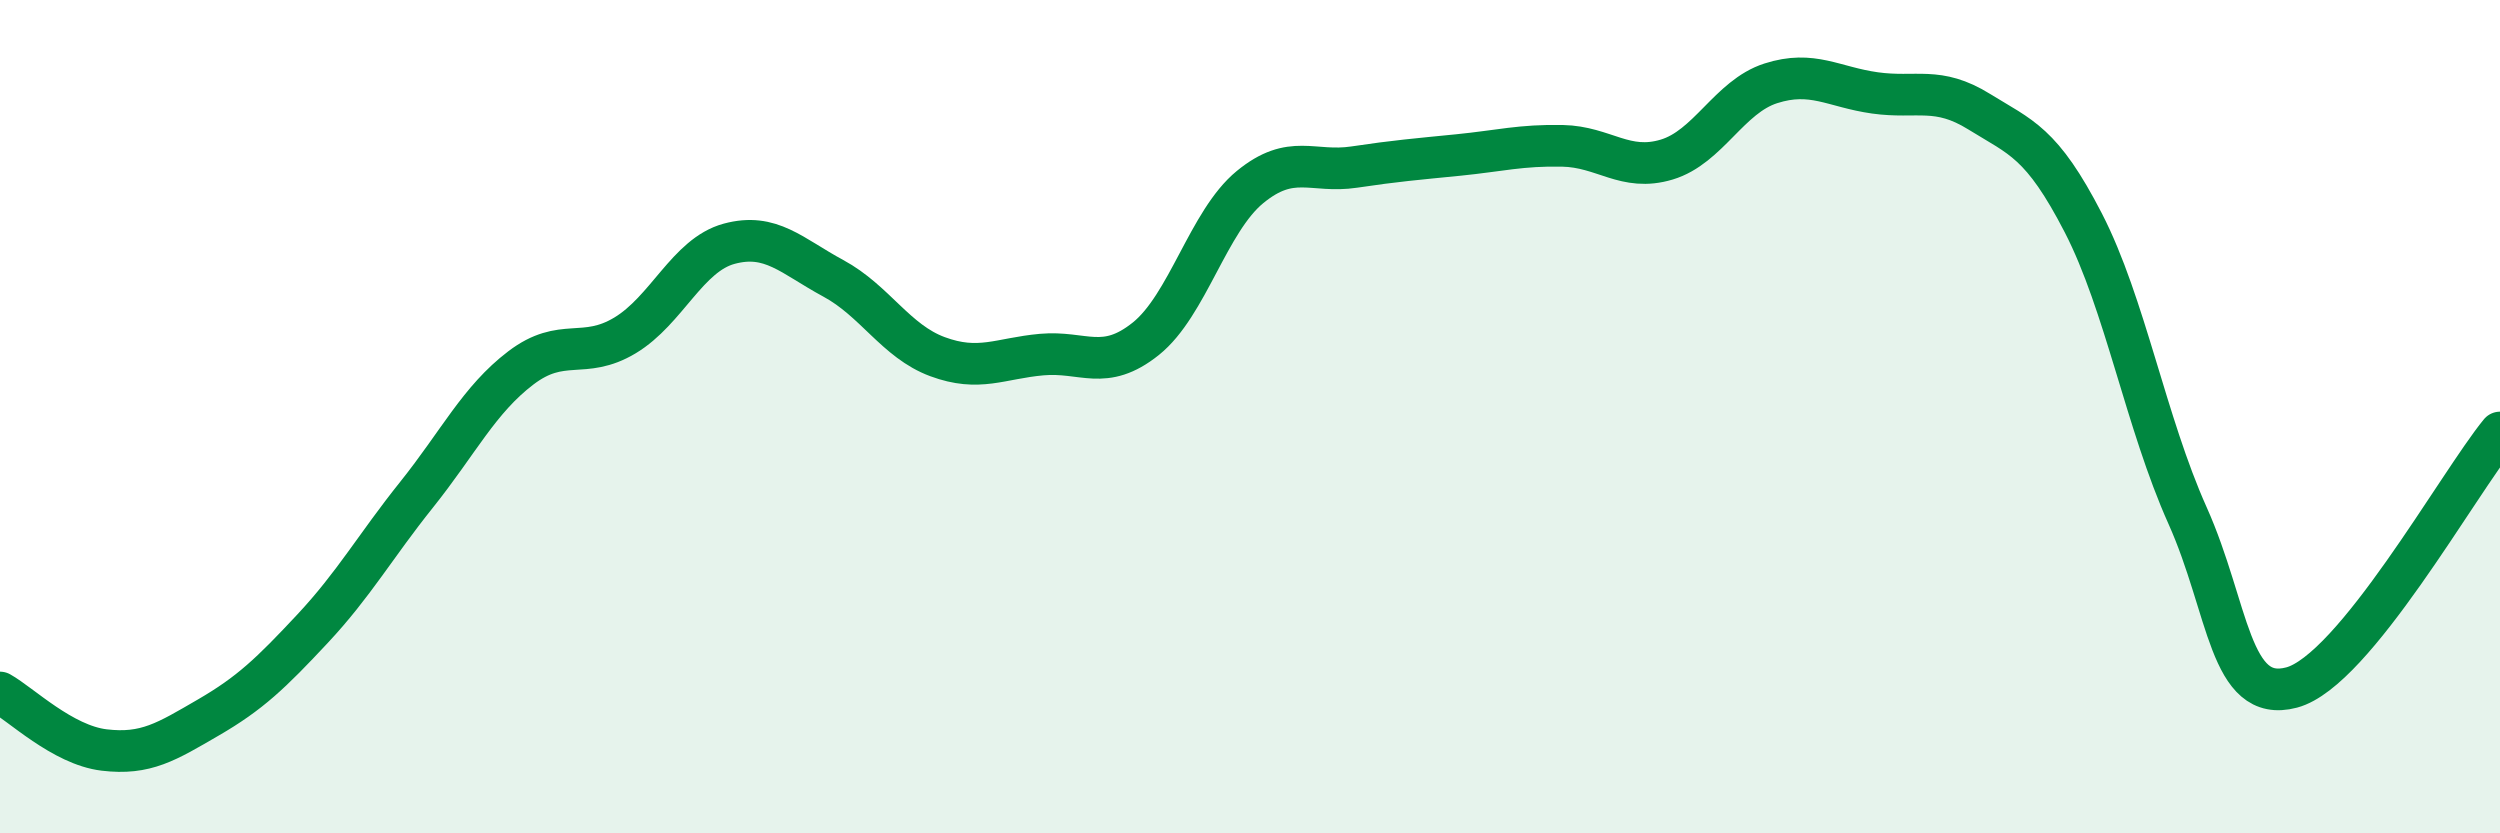
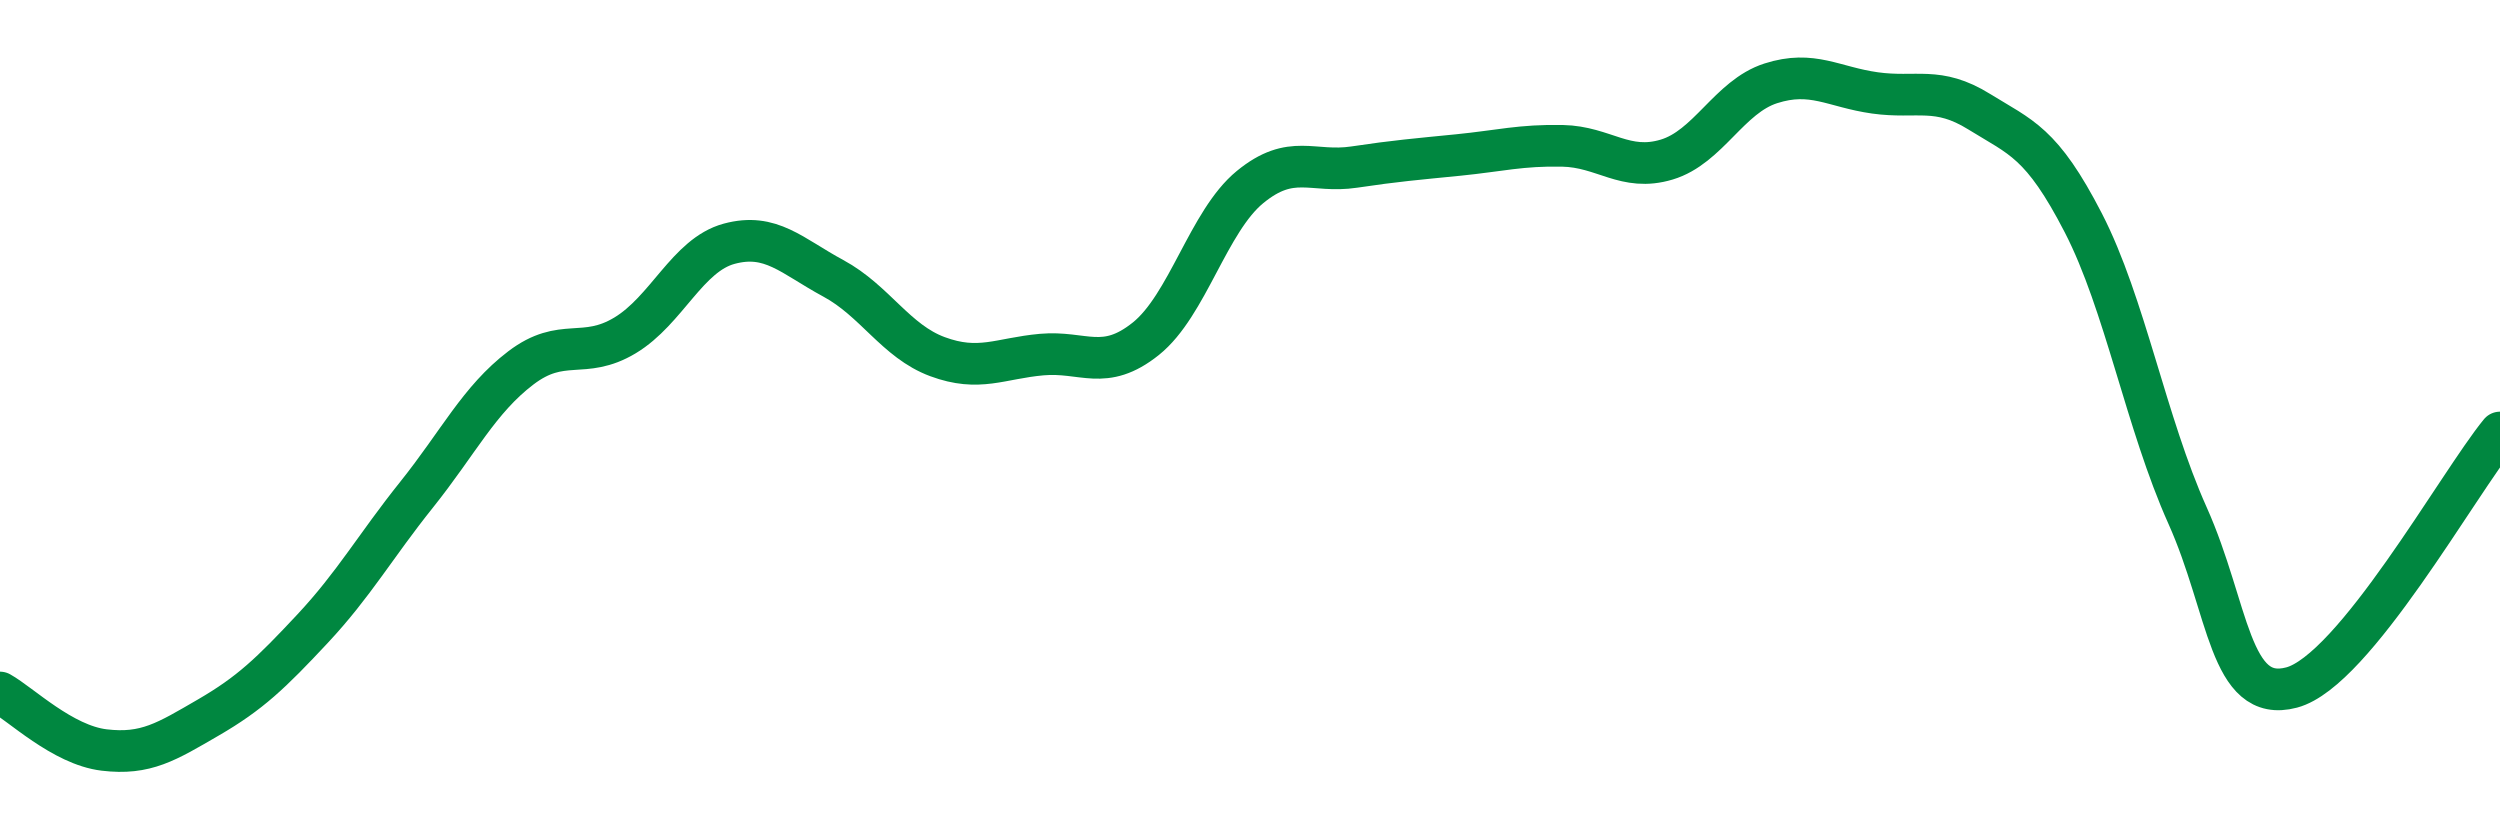
<svg xmlns="http://www.w3.org/2000/svg" width="60" height="20" viewBox="0 0 60 20">
-   <path d="M 0,16.62 C 0.5,16.9 1.5,17.88 2.5,18 C 3.5,18.12 4,17.8 5,17.22 C 6,16.64 6.5,16.16 7.5,15.09 C 8.5,14.02 9,13.12 10,11.87 C 11,10.62 11.5,9.59 12.5,8.83 C 13.5,8.07 14,8.65 15,8.05 C 16,7.45 16.5,6.12 17.5,5.85 C 18.5,5.58 19,6.14 20,6.68 C 21,7.22 21.5,8.19 22.5,8.56 C 23.5,8.93 24,8.6 25,8.51 C 26,8.42 26.5,8.93 27.5,8.13 C 28.5,7.33 29,5.31 30,4.49 C 31,3.67 31.5,4.16 32.5,4.01 C 33.5,3.86 34,3.82 35,3.72 C 36,3.62 36.5,3.48 37.5,3.5 C 38.5,3.52 39,4.13 40,3.83 C 41,3.53 41.5,2.32 42.5,2 C 43.5,1.68 44,2.09 45,2.23 C 46,2.37 46.5,2.06 47.5,2.68 C 48.5,3.3 49,3.41 50,5.35 C 51,7.29 51.5,10.14 52.5,12.37 C 53.5,14.6 53.5,16.9 55,16.5 C 56.5,16.1 59,11.6 60,10.38L60 20L0 20Z" fill="#008740" opacity="0.1" stroke-linecap="round" stroke-linejoin="round" />
  <path d="M 0,16.62 C 0.5,16.9 1.5,17.88 2.5,18 C 3.5,18.12 4,17.8 5,17.22 C 6,16.64 6.5,16.16 7.5,15.09 C 8.5,14.02 9,13.12 10,11.87 C 11,10.62 11.5,9.59 12.5,8.83 C 13.5,8.07 14,8.65 15,8.05 C 16,7.45 16.5,6.12 17.5,5.85 C 18.5,5.58 19,6.14 20,6.68 C 21,7.22 21.5,8.19 22.5,8.56 C 23.5,8.93 24,8.6 25,8.51 C 26,8.42 26.5,8.93 27.5,8.13 C 28.5,7.33 29,5.31 30,4.49 C 31,3.67 31.5,4.16 32.5,4.01 C 33.5,3.86 34,3.82 35,3.72 C 36,3.62 36.5,3.48 37.5,3.5 C 38.5,3.52 39,4.13 40,3.83 C 41,3.53 41.5,2.32 42.5,2 C 43.5,1.68 44,2.09 45,2.23 C 46,2.37 46.5,2.06 47.5,2.68 C 48.5,3.3 49,3.41 50,5.35 C 51,7.29 51.5,10.14 52.5,12.37 C 53.5,14.6 53.5,16.9 55,16.5 C 56.5,16.1 59,11.6 60,10.38" stroke="#008740" stroke-width="1" fill="none" stroke-linecap="round" stroke-linejoin="round" />
</svg>